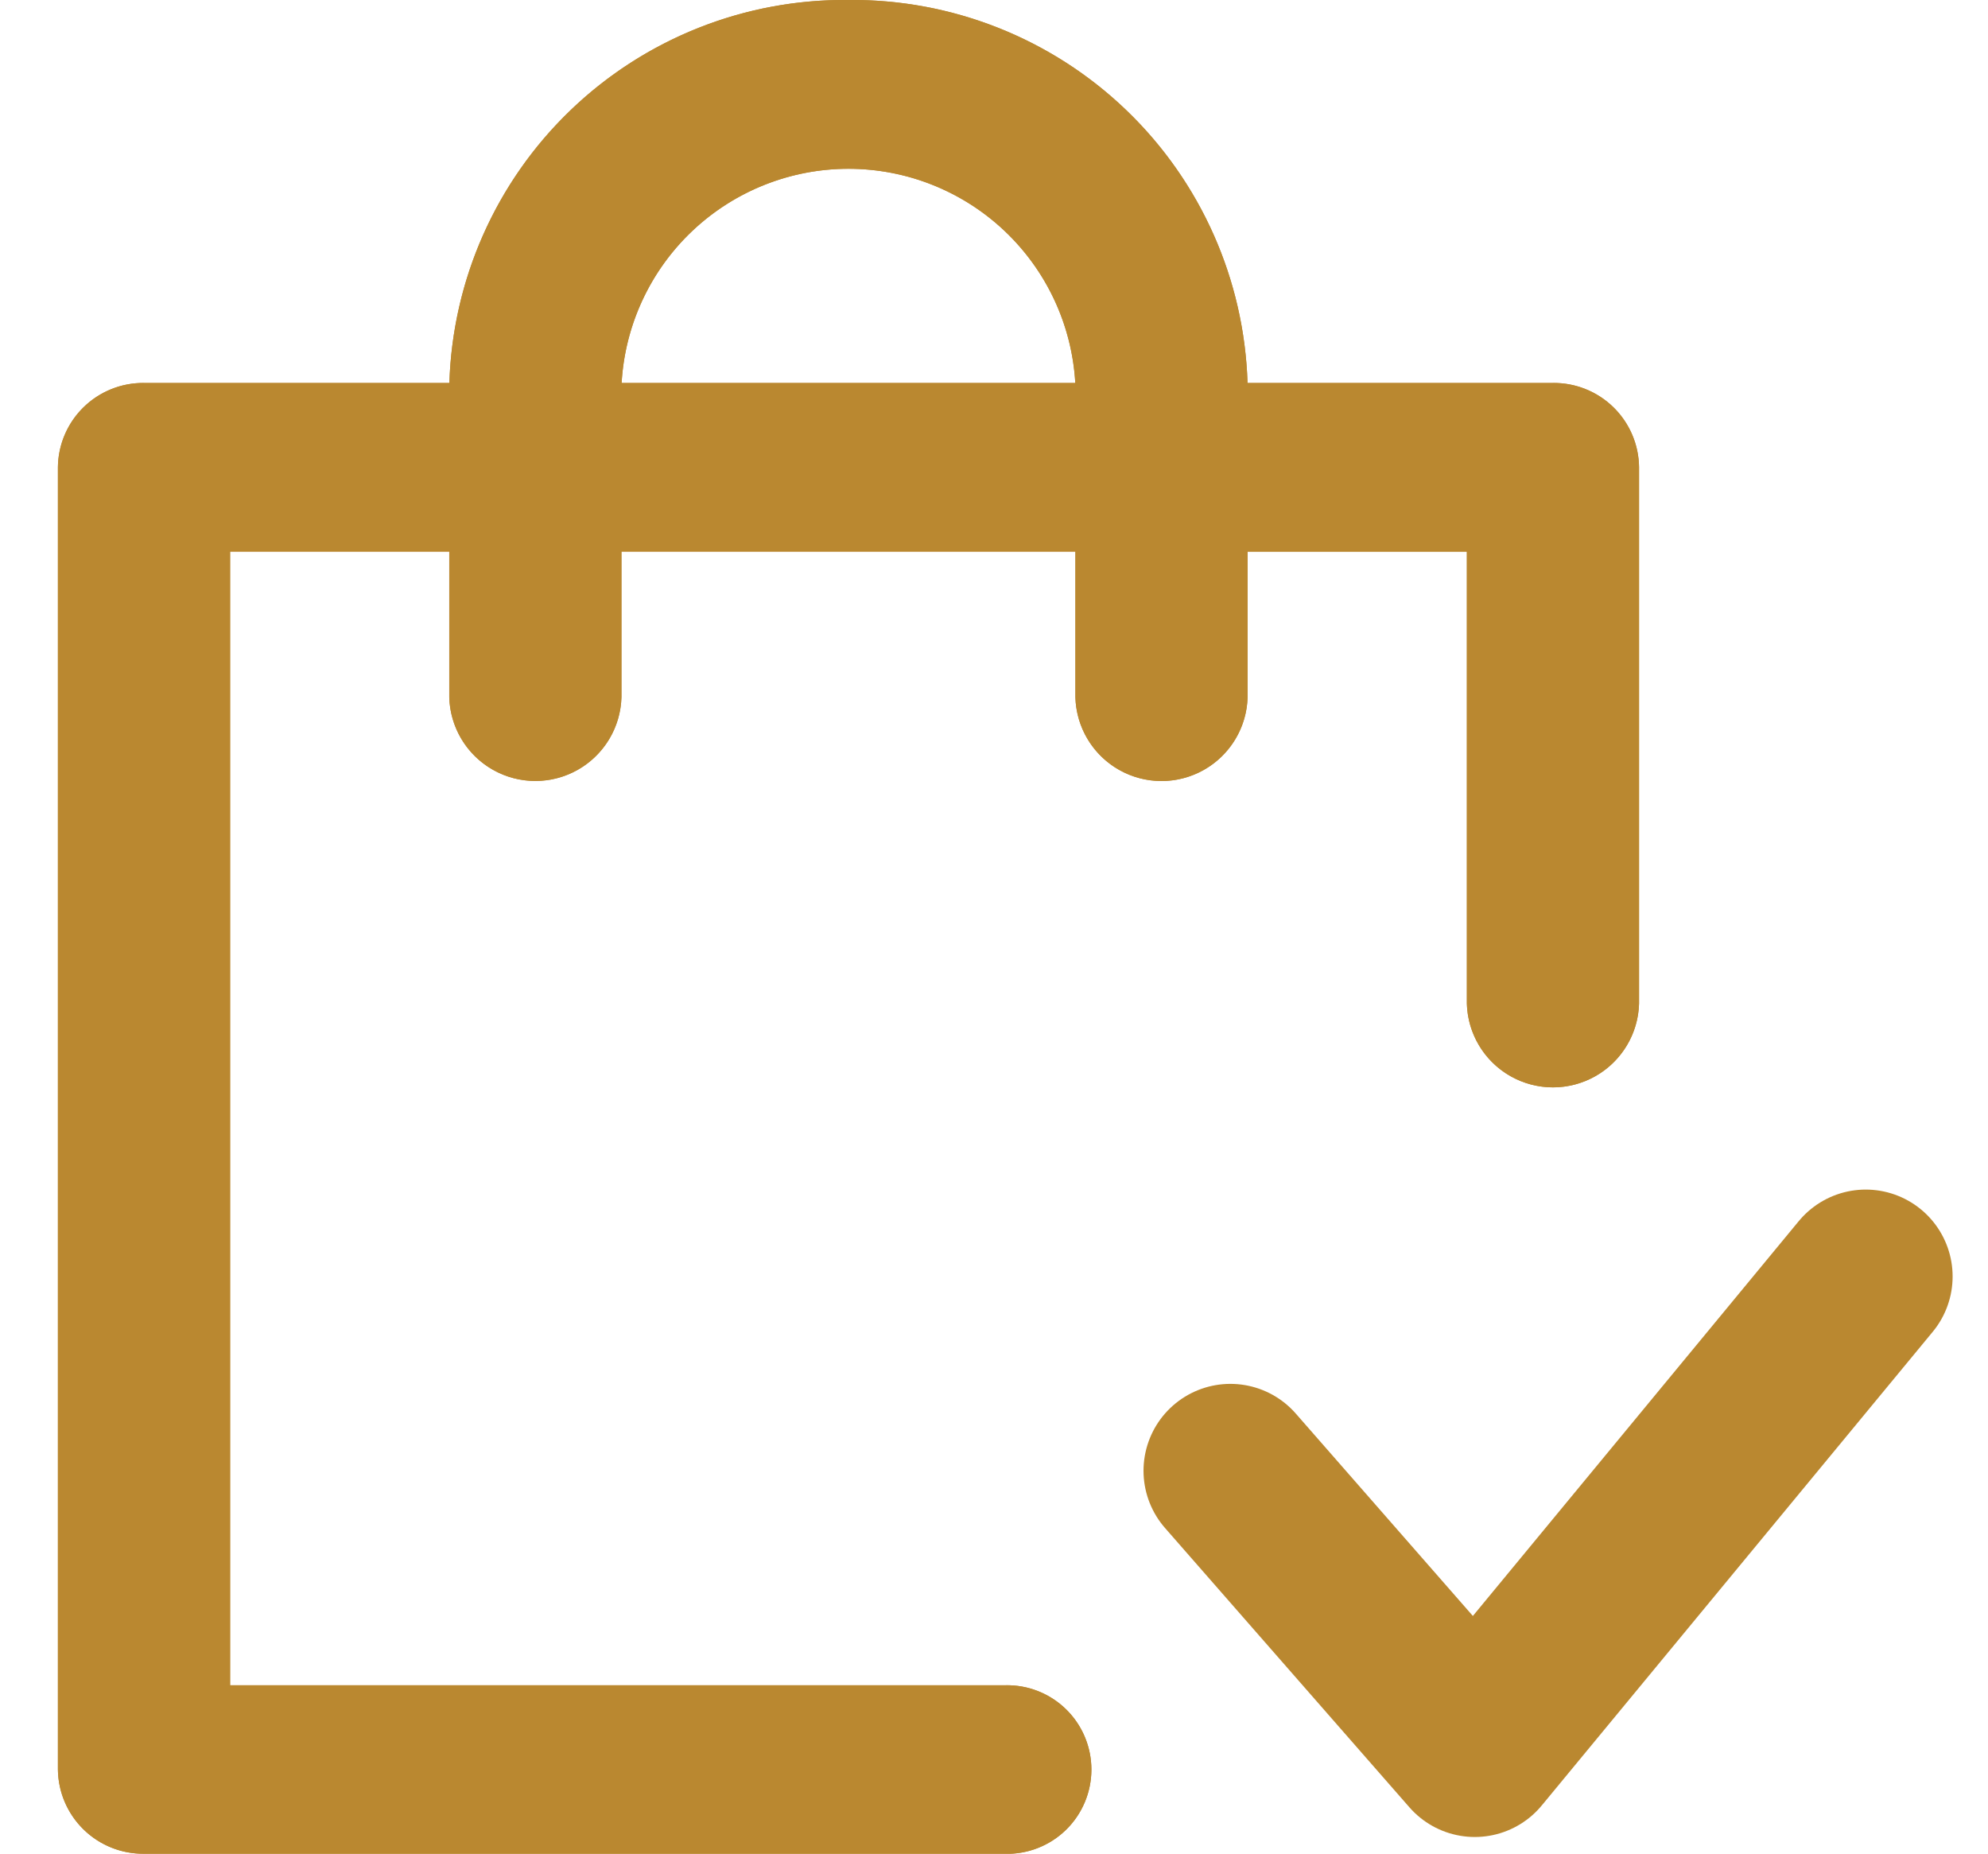
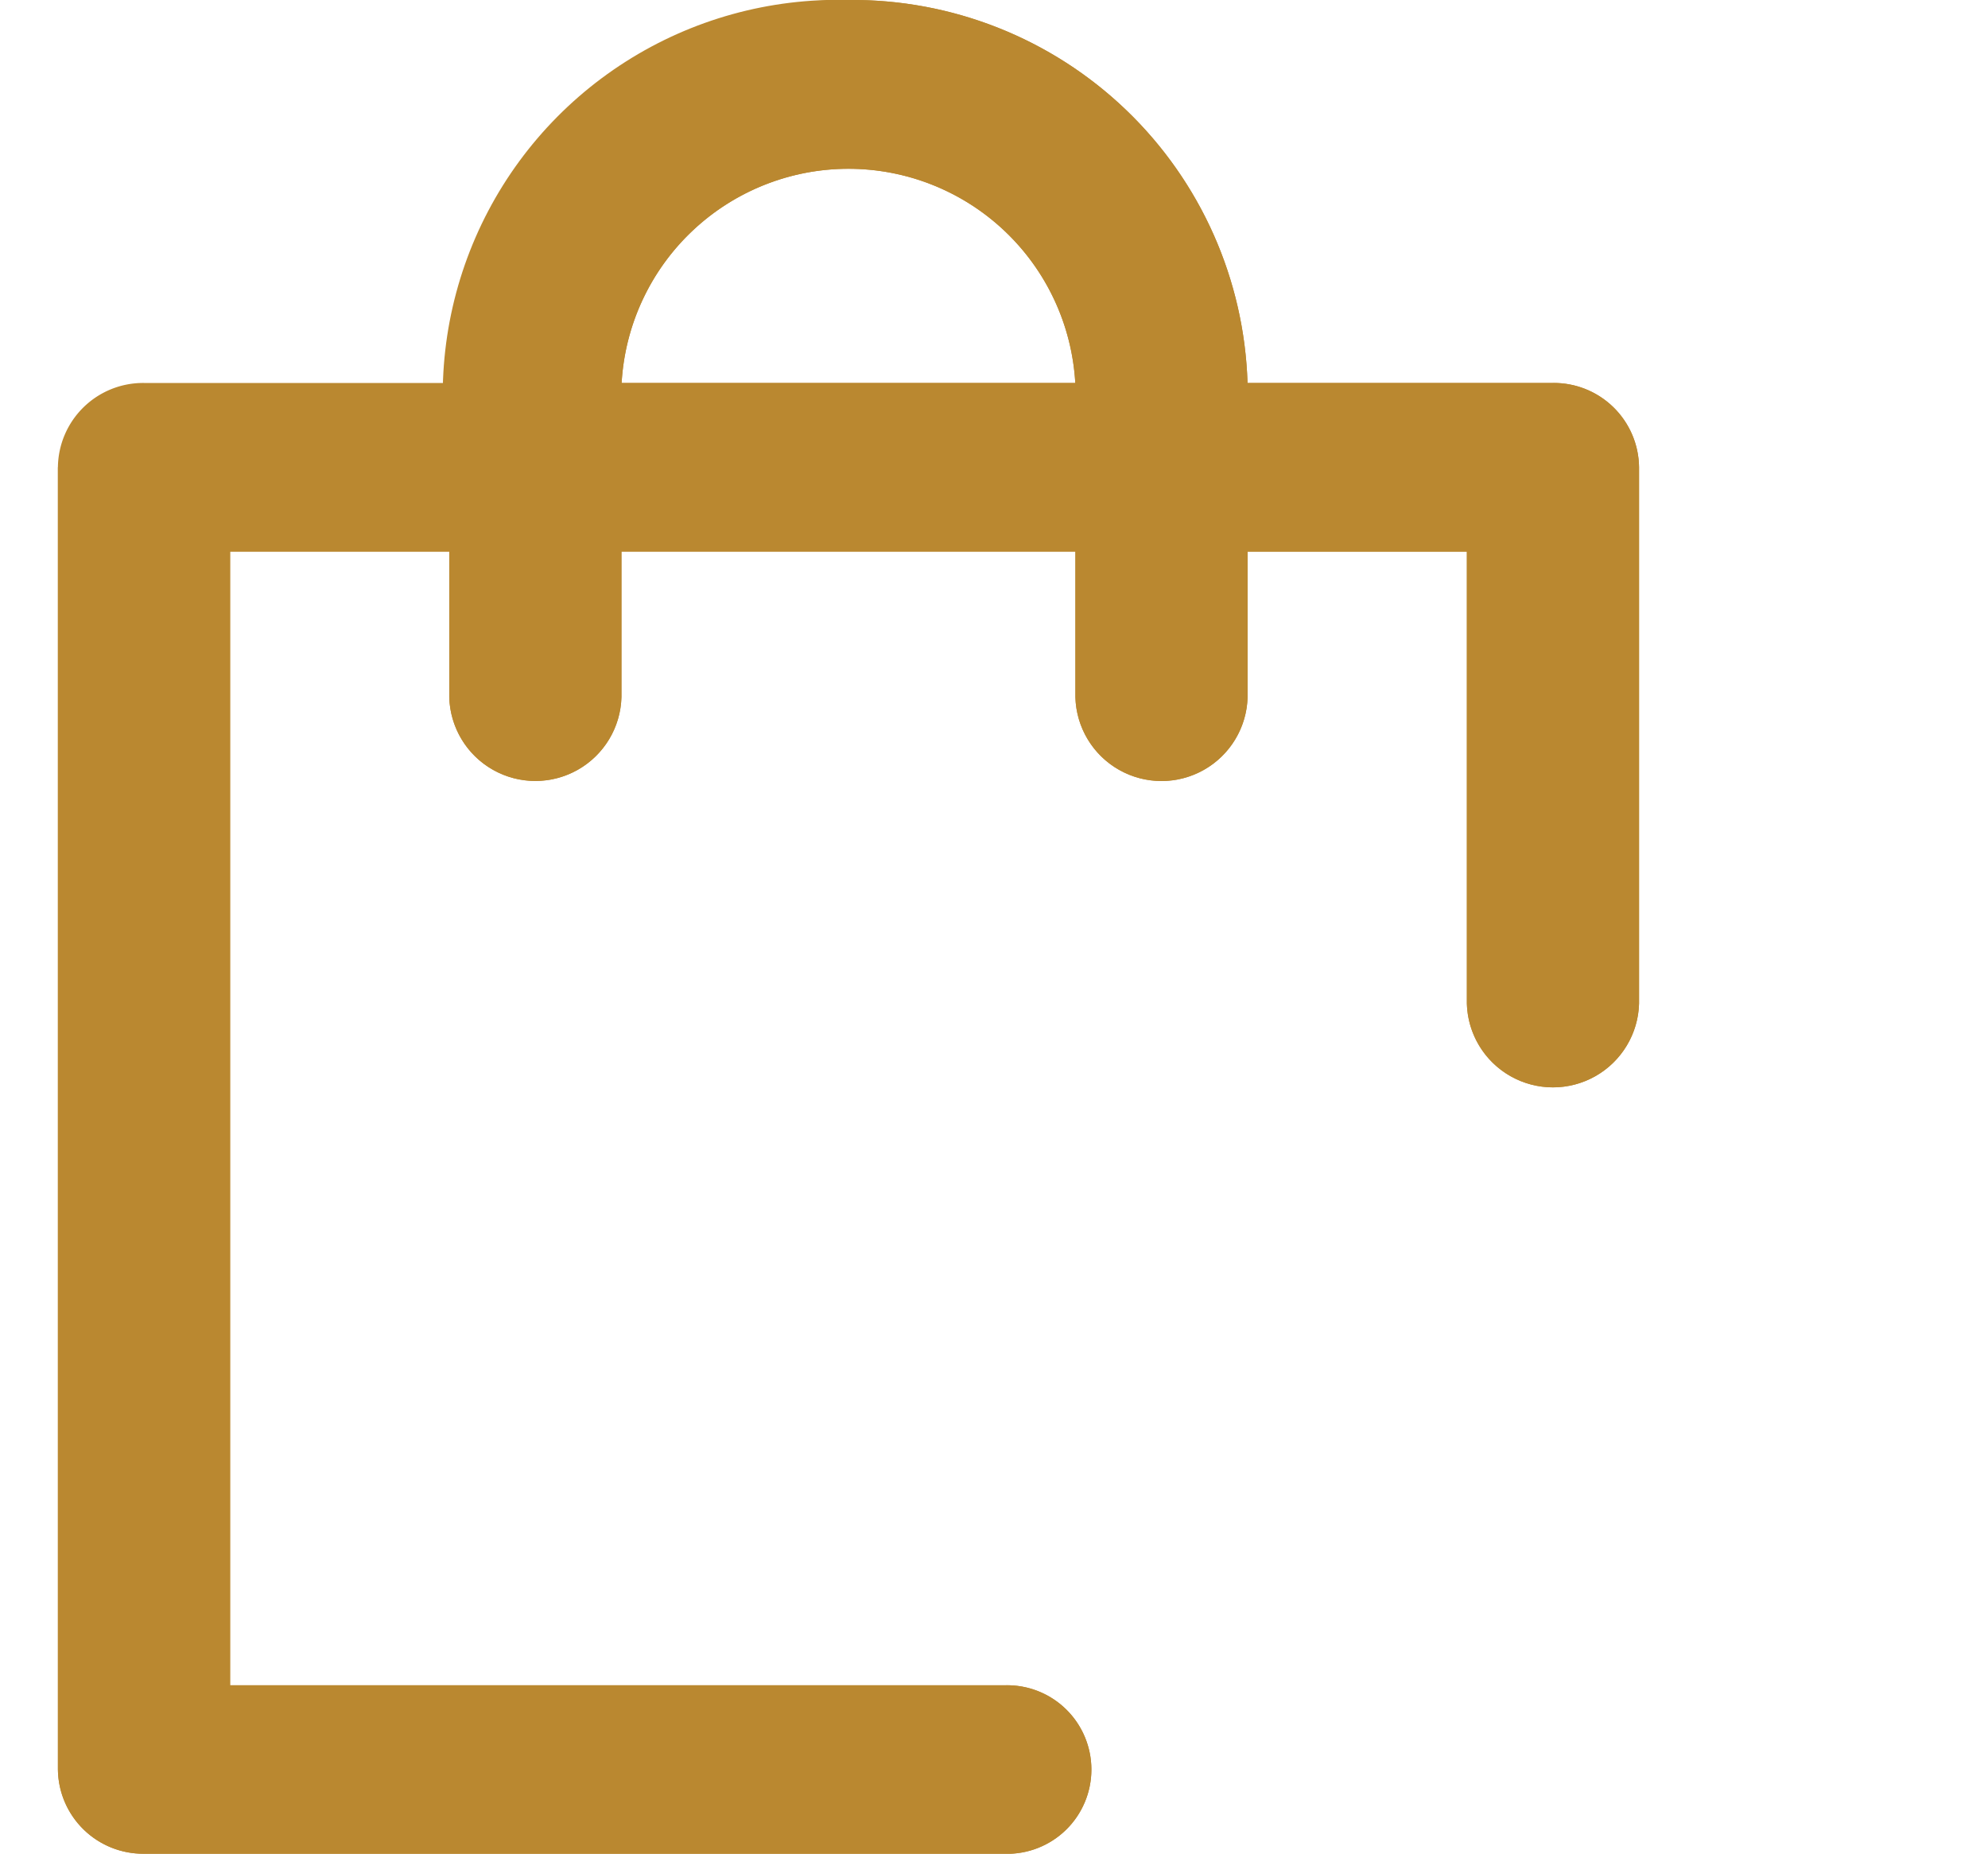
<svg xmlns="http://www.w3.org/2000/svg" width="34.325" height="32" viewBox="0 0 34.325 32">
  <defs>
    <clipPath id="clip-path">
-       <path id="Mask" d="M1.487,32A1.471,1.471,0,0,1,0,30.546V8.066A1.471,1.471,0,0,1,1.487,6.611H6.759A6.822,6.822,0,0,1,13.649,0a6.823,6.823,0,0,1,6.891,6.611h5.272A1.471,1.471,0,0,1,27.3,8.066v9.256a1.487,1.487,0,0,1-2.973,0v-7.8H20.541v2.512a1.487,1.487,0,0,1-2.973,0V9.521H9.73v2.512a1.487,1.487,0,0,1-2.973,0V9.521H2.973V29.092H16.351a1.455,1.455,0,1,1,0,2.909ZM17.566,6.611a3.923,3.923,0,0,0-7.833,0Z" fill="#ba8830" />
+       <path id="Mask" d="M1.487,32A1.471,1.471,0,0,1,0,30.546V8.066H6.759A6.822,6.822,0,0,1,13.649,0a6.823,6.823,0,0,1,6.891,6.611h5.272A1.471,1.471,0,0,1,27.3,8.066v9.256a1.487,1.487,0,0,1-2.973,0v-7.8H20.541v2.512a1.487,1.487,0,0,1-2.973,0V9.521H9.73v2.512a1.487,1.487,0,0,1-2.973,0V9.521H2.973V29.092H16.351a1.455,1.455,0,1,1,0,2.909ZM17.566,6.611a3.923,3.923,0,0,0-7.833,0Z" fill="#ba8830" />
    </clipPath>
  </defs>
  <g id="Group_379" data-name="Group 379" transform="translate(-358 -590.79)">
    <rect id="Box" width="32" height="32" transform="translate(358 590.79)" fill="none" />
    <g id="Group_54" data-name="Group 54" transform="translate(359 590.79)">
      <path id="Mask-2" data-name="Mask" d="M1.487,32A1.471,1.471,0,0,1,0,30.546V8.066A1.471,1.471,0,0,1,1.487,6.611H6.759A6.822,6.822,0,0,1,13.649,0a6.823,6.823,0,0,1,6.891,6.611h5.272A1.471,1.471,0,0,1,27.3,8.066v9.256a1.487,1.487,0,0,1-2.973,0v-7.8H20.541v2.512a1.487,1.487,0,0,1-2.973,0V9.521H9.73v2.512a1.487,1.487,0,0,1-2.973,0V9.521H2.973V29.092H16.351a1.455,1.455,0,1,1,0,2.909ZM17.566,6.611a3.923,3.923,0,0,0-7.833,0Z" fill="#ba8830" />
      <g id="Mask_Group_54" data-name="Mask Group 54" clip-path="url(#clip-path)">
        <g id="Black" transform="translate(-1)">
          <rect id="Fill_Color_Black" data-name="Fill/Color/Black" width="33" height="32" fill="#ba8830" />
        </g>
      </g>
    </g>
-     <path id="Path_14" data-name="Path 14" d="M574.541,143.283l4.22,4.822,6.75-8.176" transform="translate(-195.297 472.896)" fill="none" stroke="#ba8830" stroke-linecap="round" stroke-linejoin="round" stroke-width="3" />
  </g>
</svg>